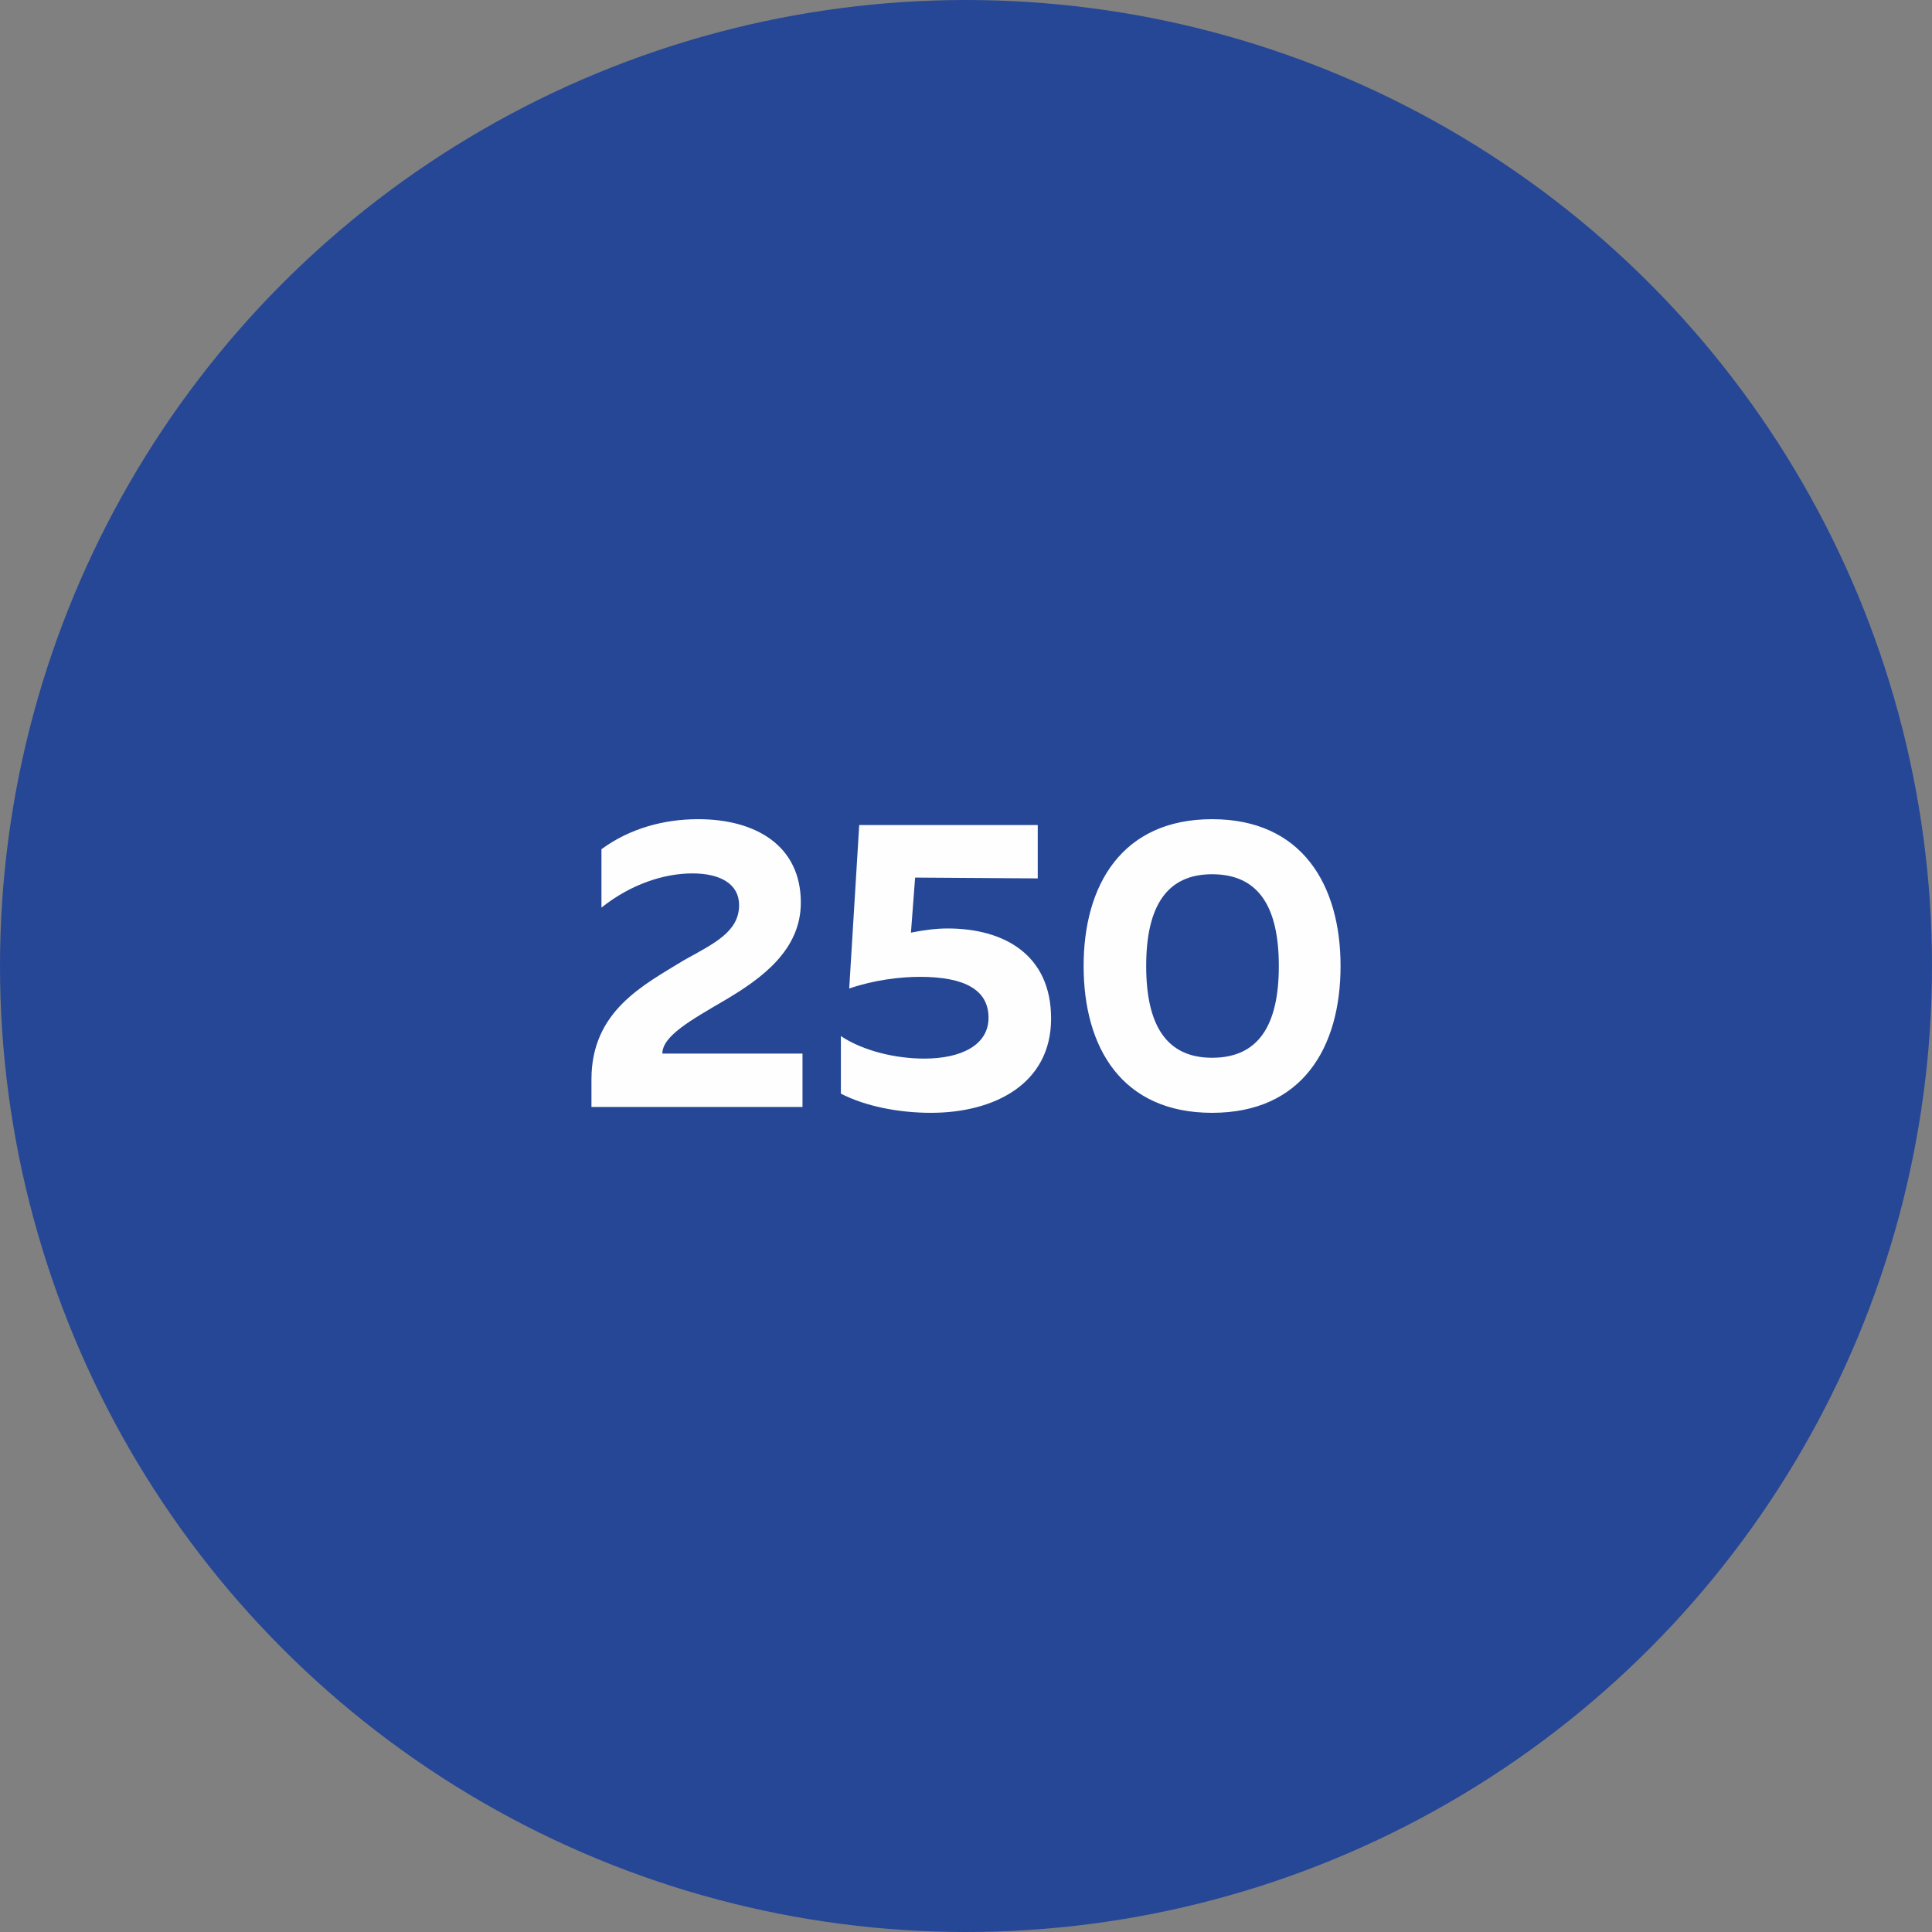
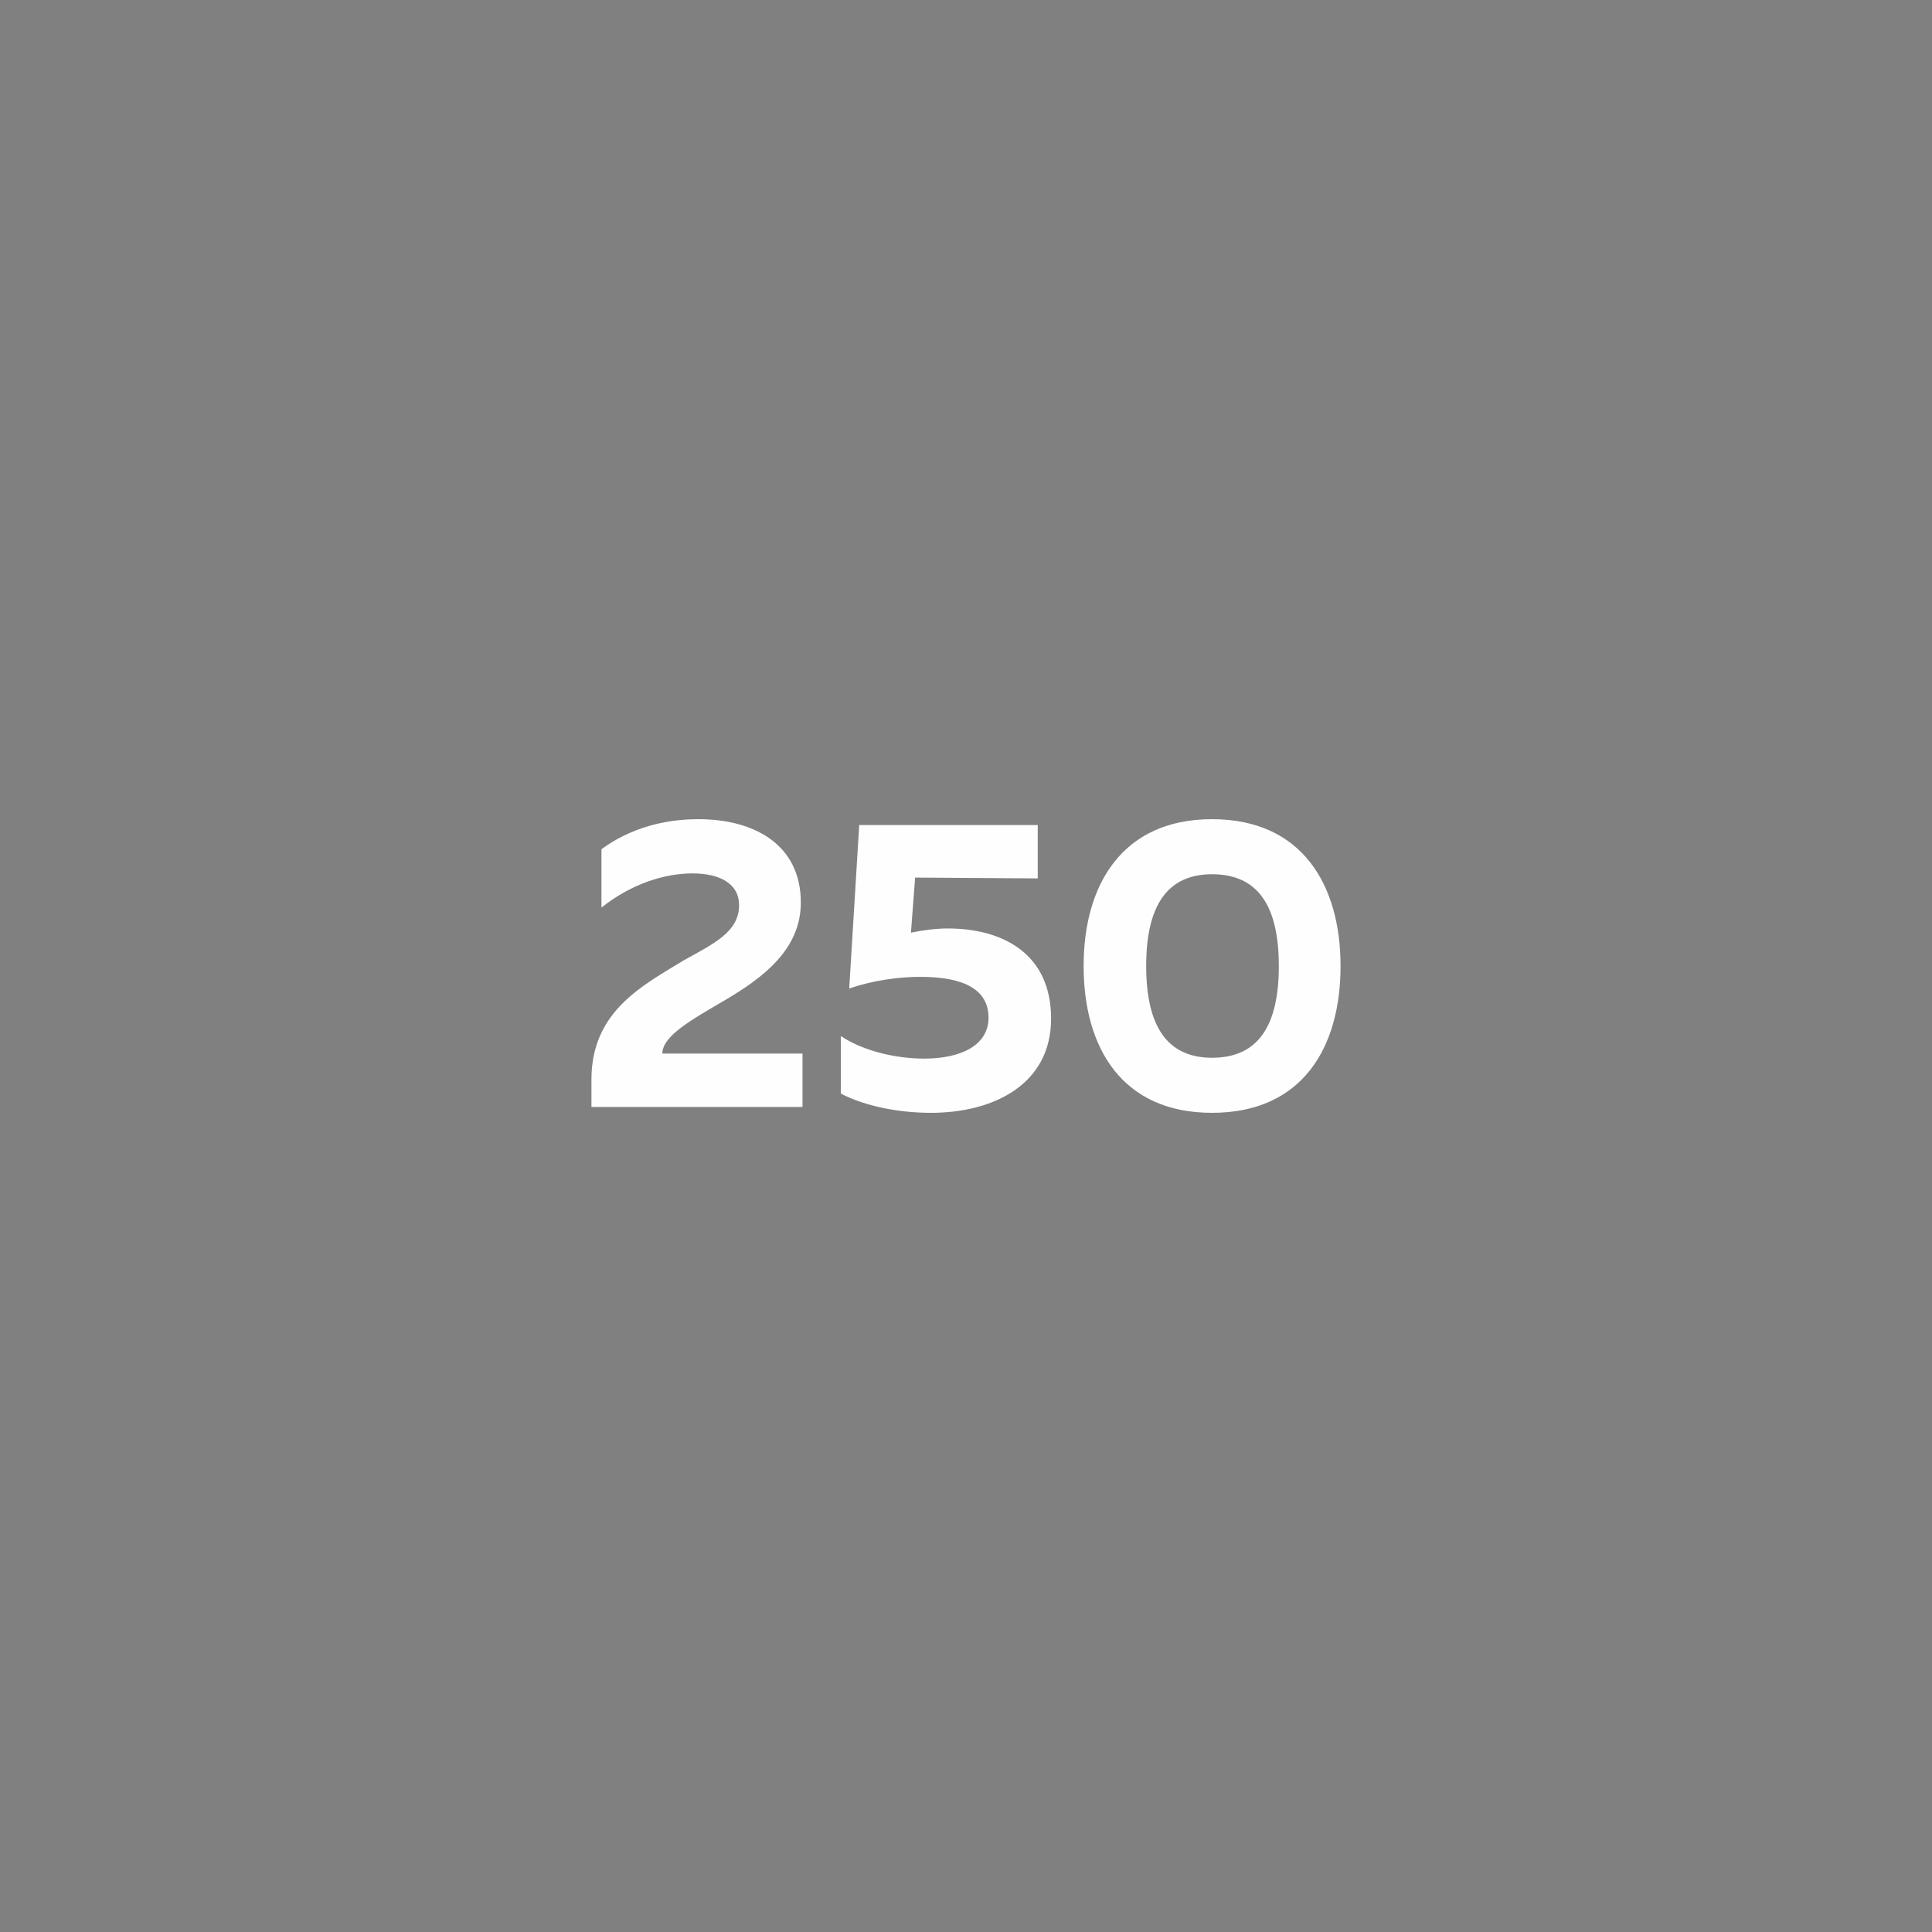
<svg xmlns="http://www.w3.org/2000/svg" xml:space="preserve" width="29.61mm" height="29.61mm" style="shape-rendering:geometricPrecision; text-rendering:geometricPrecision; image-rendering:optimizeQuality; fill-rule:evenodd; clip-rule:evenodd" viewBox="0 0 2316 2316">
  <rect x="0" y="0" width="2316" height="2316" fill="#808080" stroke="none" />
  <defs>
    <style type="text/css">  .fil0 {fill:#264796} .fil1 {fill:#FEFEFE;fill-rule:nonzero}  </style>
  </defs>
  <g id="Слой_x0020_1">
-     <circle class="fil0" cx="1158" cy="1158" r="1158" />
    <path class="fil1" d="M721 1018l0 70c35,-28 75,-41 109,-41 34,0 56,13 56,38 0,32 -30,46 -66,66 -49,30 -111,61 -111,143l0 33 253 0 0 -64 -168 0c0,-21 34,-40 75,-64 44,-26 91,-60 91,-117 0,-69 -55,-100 -123,-100 -41,0 -82,11 -116,36zm309 -29l-12 196c29,-10 60,-14 85,-14 54,0 82,16 82,49 0,33 -33,49 -77,49 -34,0 -73,-9 -100,-27l0 69c29,15 69,23 108,23 75,0 144,-34 144,-113 0,-77 -57,-108 -124,-108 -14,0 -29,2 -44,5l5 -66 147 1 0 -64 -214 0zm269 169c0,98 46,176 154,176 108,0 154,-78 154,-176 0,-97 -46,-176 -154,-176 -108,0 -154,79 -154,176zm234 0c0,72 -25,110 -80,110 -54,0 -79,-38 -79,-110 0,-72 25,-110 79,-110 55,0 80,38 80,110z" />
  </g>
</svg>